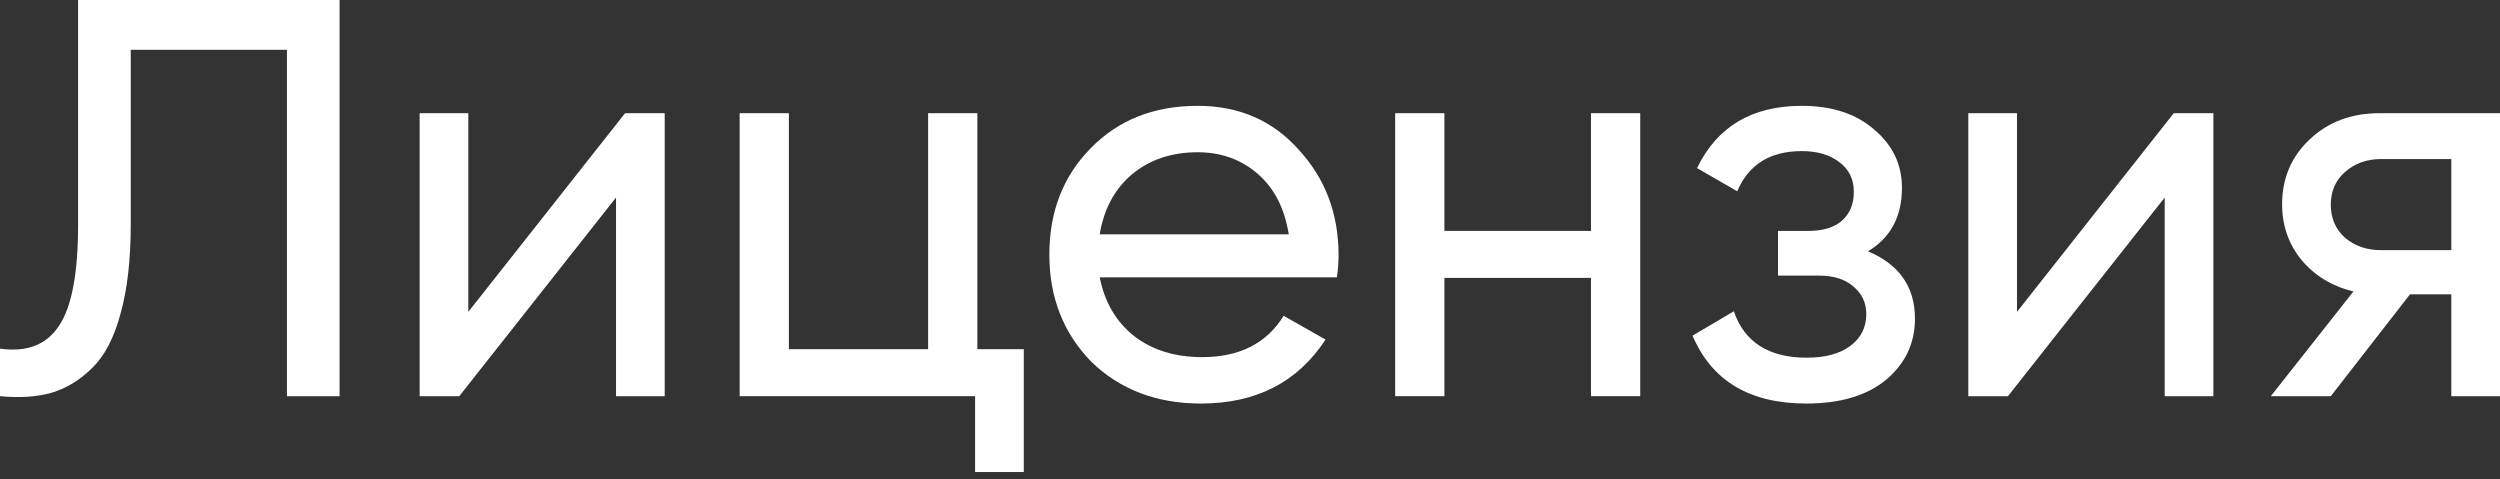
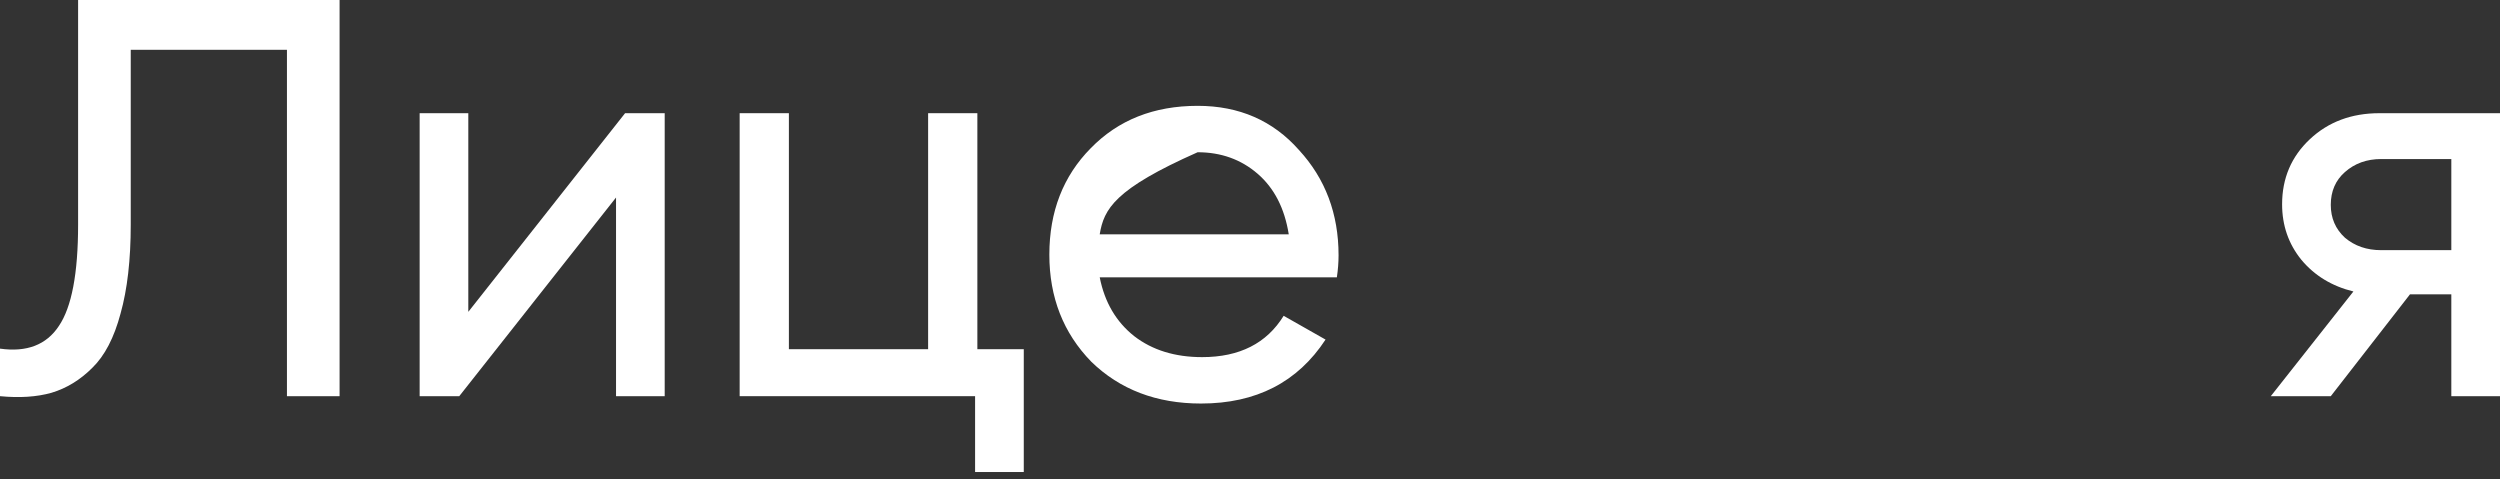
<svg xmlns="http://www.w3.org/2000/svg" width="266" height="51" viewBox="0 0 266 51" fill="none">
  <rect x="0" y="0" width="266" height="51" fill="#333333" stroke="none" />
  <path d="M0 42.153V37.095C2.85 37.496 4.938 36.693 6.263 34.686C7.628 32.679 8.31 29.086 8.31 23.907V0H36.131V42.153H30.531V5.299H13.911V23.907C13.911 27.64 13.549 30.792 12.827 33.361C12.144 35.931 11.14 37.858 9.816 39.142C8.531 40.427 7.086 41.31 5.48 41.792C3.914 42.234 2.088 42.354 0 42.153Z" fill="white" />
  <path d="M49.828 33.181L66.509 12.044H70.724V42.153H65.546V21.016L48.865 42.153H44.65V12.044H49.828V33.181Z" fill="white" />
  <path d="M103.991 12.044V37.155H108.929V50.223H103.75V42.153H78.699V12.044H83.938V37.155H98.752V12.044H103.991Z" fill="white" />
-   <path d="M142.242 29.507H117.01C117.532 32.157 118.757 34.245 120.684 35.77C122.611 37.255 125.019 37.998 127.91 37.998C131.884 37.998 134.775 36.533 136.581 33.602L141.038 36.131C138.067 40.668 133.651 42.936 127.789 42.936C123.052 42.936 119.158 41.451 116.107 38.48C113.136 35.429 111.651 31.635 111.651 27.099C111.651 22.522 113.116 18.748 116.047 15.777C118.977 12.766 122.771 11.261 127.428 11.261C131.844 11.261 135.437 12.827 138.207 15.958C141.018 19.009 142.423 22.743 142.423 27.159C142.423 27.922 142.362 28.704 142.242 29.507ZM127.428 16.199C124.658 16.199 122.33 16.982 120.443 18.547C118.596 20.113 117.452 22.241 117.01 24.931H137.123C136.682 22.161 135.578 20.013 133.811 18.487C132.045 16.962 129.917 16.199 127.428 16.199Z" fill="white" />
-   <path d="M169.281 24.569V12.044H174.52V42.153H169.281V29.567H153.684V42.153H148.445V12.044H153.684V24.569H169.281Z" fill="white" />
-   <path d="M198.754 26.737C202.086 28.142 203.752 30.531 203.752 33.903C203.752 36.513 202.728 38.681 200.681 40.407C198.633 42.093 195.803 42.936 192.19 42.936C186.168 42.936 182.133 40.527 180.086 35.71L184.482 33.12C185.606 36.412 188.195 38.058 192.25 38.058C194.217 38.058 195.763 37.637 196.887 36.794C198.011 35.951 198.573 34.827 198.573 33.422C198.573 32.217 198.111 31.234 197.188 30.471C196.305 29.708 195.1 29.327 193.575 29.327H189.179V24.569H192.431C193.956 24.569 195.141 24.208 195.984 23.485C196.827 22.723 197.248 21.699 197.248 20.414C197.248 19.089 196.746 18.046 195.743 17.283C194.739 16.48 193.394 16.078 191.708 16.078C188.336 16.078 186.048 17.504 184.843 20.354L180.568 17.885C182.695 13.469 186.409 11.261 191.708 11.261C194.92 11.261 197.489 12.104 199.416 13.79C201.383 15.436 202.367 17.504 202.367 19.993C202.367 23.044 201.162 25.292 198.754 26.737Z" fill="white" />
-   <path d="M214.607 33.181L231.288 12.044H235.503V42.153H230.324V21.016L213.644 42.153H209.428V12.044H214.607V33.181Z" fill="white" />
+   <path d="M142.242 29.507H117.01C117.532 32.157 118.757 34.245 120.684 35.77C122.611 37.255 125.019 37.998 127.91 37.998C131.884 37.998 134.775 36.533 136.581 33.602L141.038 36.131C138.067 40.668 133.651 42.936 127.789 42.936C123.052 42.936 119.158 41.451 116.107 38.48C113.136 35.429 111.651 31.635 111.651 27.099C111.651 22.522 113.116 18.748 116.047 15.777C118.977 12.766 122.771 11.261 127.428 11.261C131.844 11.261 135.437 12.827 138.207 15.958C141.018 19.009 142.423 22.743 142.423 27.159C142.423 27.922 142.362 28.704 142.242 29.507ZM127.428 16.199C118.596 20.113 117.452 22.241 117.01 24.931H137.123C136.682 22.161 135.578 20.013 133.811 18.487C132.045 16.962 129.917 16.199 127.428 16.199Z" fill="white" />
  <path d="M253.173 12.044H266V42.153H260.821V31.314H256.425L247.995 42.153H241.611L250.403 31.013C248.115 30.451 246.268 29.327 244.863 27.64C243.498 25.954 242.816 23.987 242.816 21.739C242.816 18.969 243.799 16.661 245.766 14.814C247.734 12.967 250.203 12.044 253.173 12.044ZM253.354 26.617H260.821V16.922H253.354C251.828 16.922 250.544 17.383 249.5 18.307C248.496 19.19 247.995 20.354 247.995 21.799C247.995 23.204 248.496 24.369 249.5 25.292C250.544 26.175 251.828 26.617 253.354 26.617Z" fill="white" />
</svg>